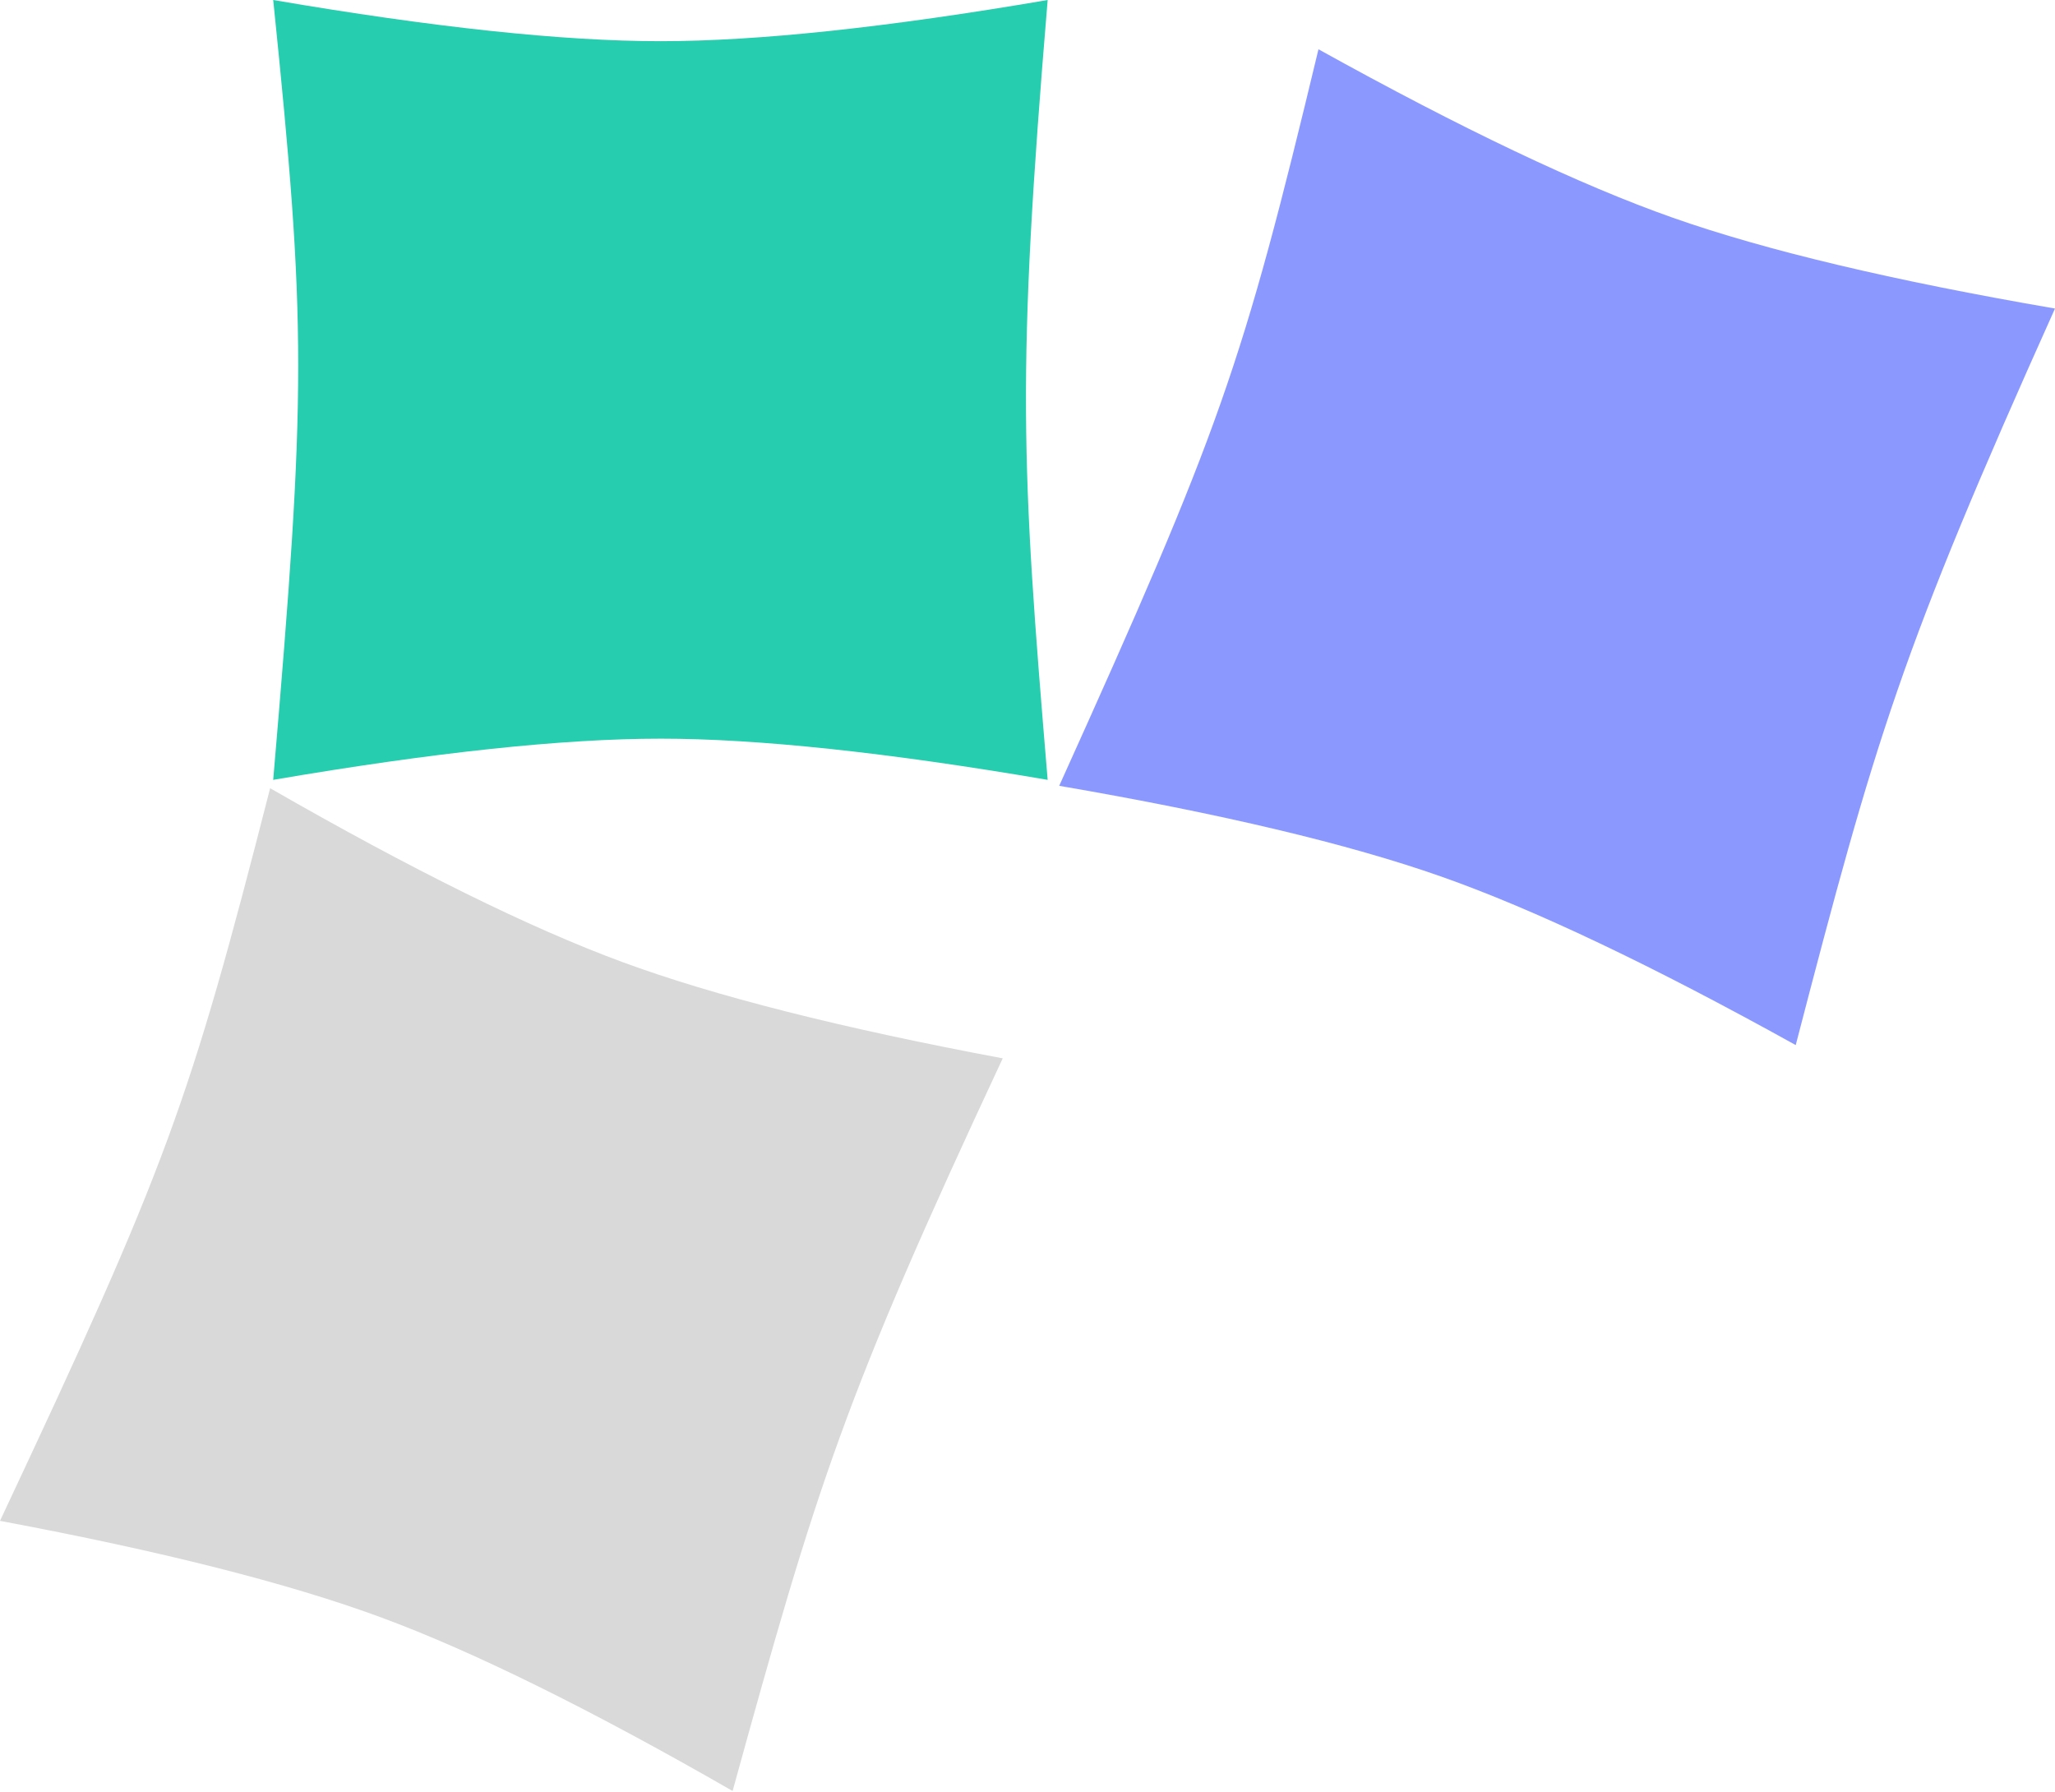
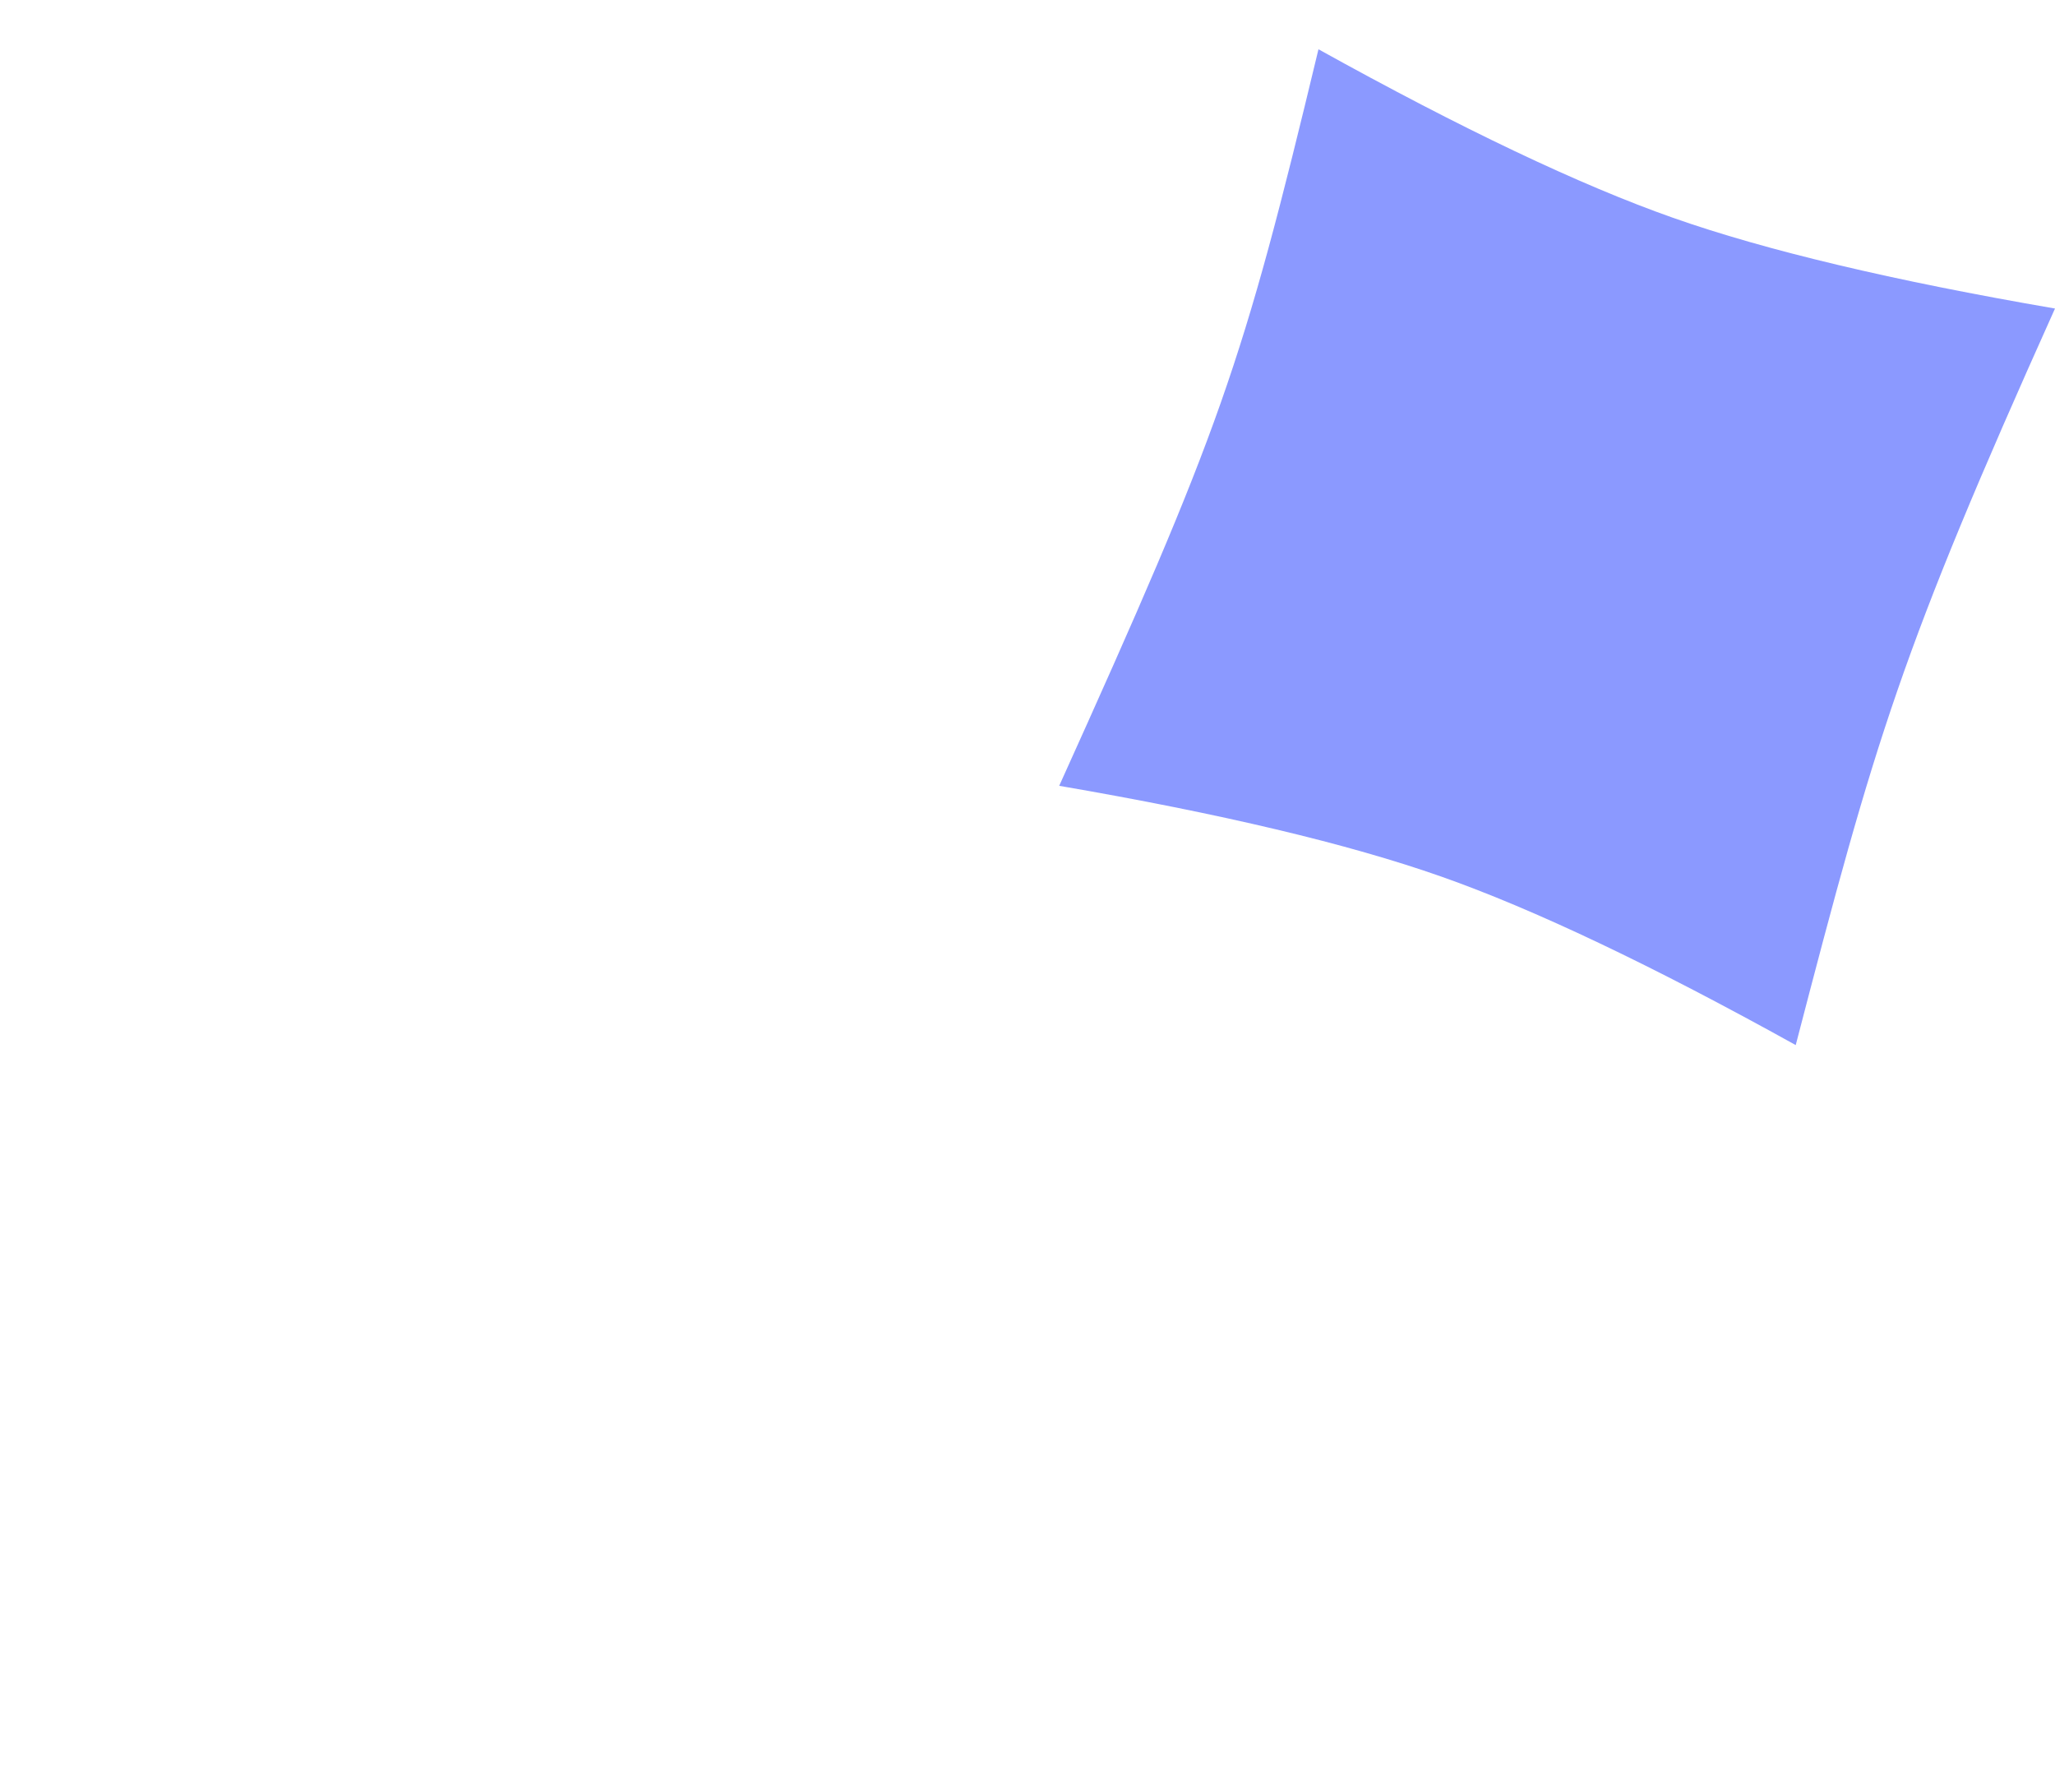
<svg xmlns="http://www.w3.org/2000/svg" width="242" height="211" fill="none">
-   <path d="M44.817 190.442c10.864 4.006 24.684 10.826 41.457 20.462 9.958-36.081 13.041-46.113 31.81-86.275-19.014-3.559-33.953-7.342-44.817-11.347-10.864-4.006-24.683-10.827-41.457-20.462C22.25 130.19 19.62 137.327 0 179.095c19.014 3.559 33.953 7.342 44.817 11.347Z" fill="#D9D9D9" />
-   <path d="M77.773 86.984c11.485 0 26.685 1.617 45.601 4.851-3.113-37.25-3.686-47.716.001-91.835-18.916 3.234-34.116 4.85-45.6 4.85-11.486 0-26.686-1.616-45.601-4.85 3.925 38.322 3.925 45.918-.001 91.835 18.915-3.234 34.116-4.85 45.6-4.85Z" fill="#27CDAF" />
-   <path d="M169.713 103.22c10.922 3.845 24.84 10.461 41.754 19.848 9.425-36.224 12.359-46.3 30.533-86.736-19.065-3.278-34.058-6.84-44.98-10.684-10.922-3.845-24.84-10.46-41.755-19.847-9.007 37.508-11.532 44.682-30.532 86.735 19.064 3.278 34.058 6.84 44.98 10.684Z" fill="#8B99FF" />
+   <path d="M169.713 103.22c10.922 3.845 24.84 10.461 41.754 19.848 9.425-36.224 12.359-46.3 30.533-86.736-19.065-3.278-34.058-6.84-44.98-10.684-10.922-3.845-24.84-10.46-41.755-19.847-9.007 37.508-11.532 44.682-30.532 86.735 19.064 3.278 34.058 6.84 44.98 10.684" fill="#8B99FF" />
</svg>